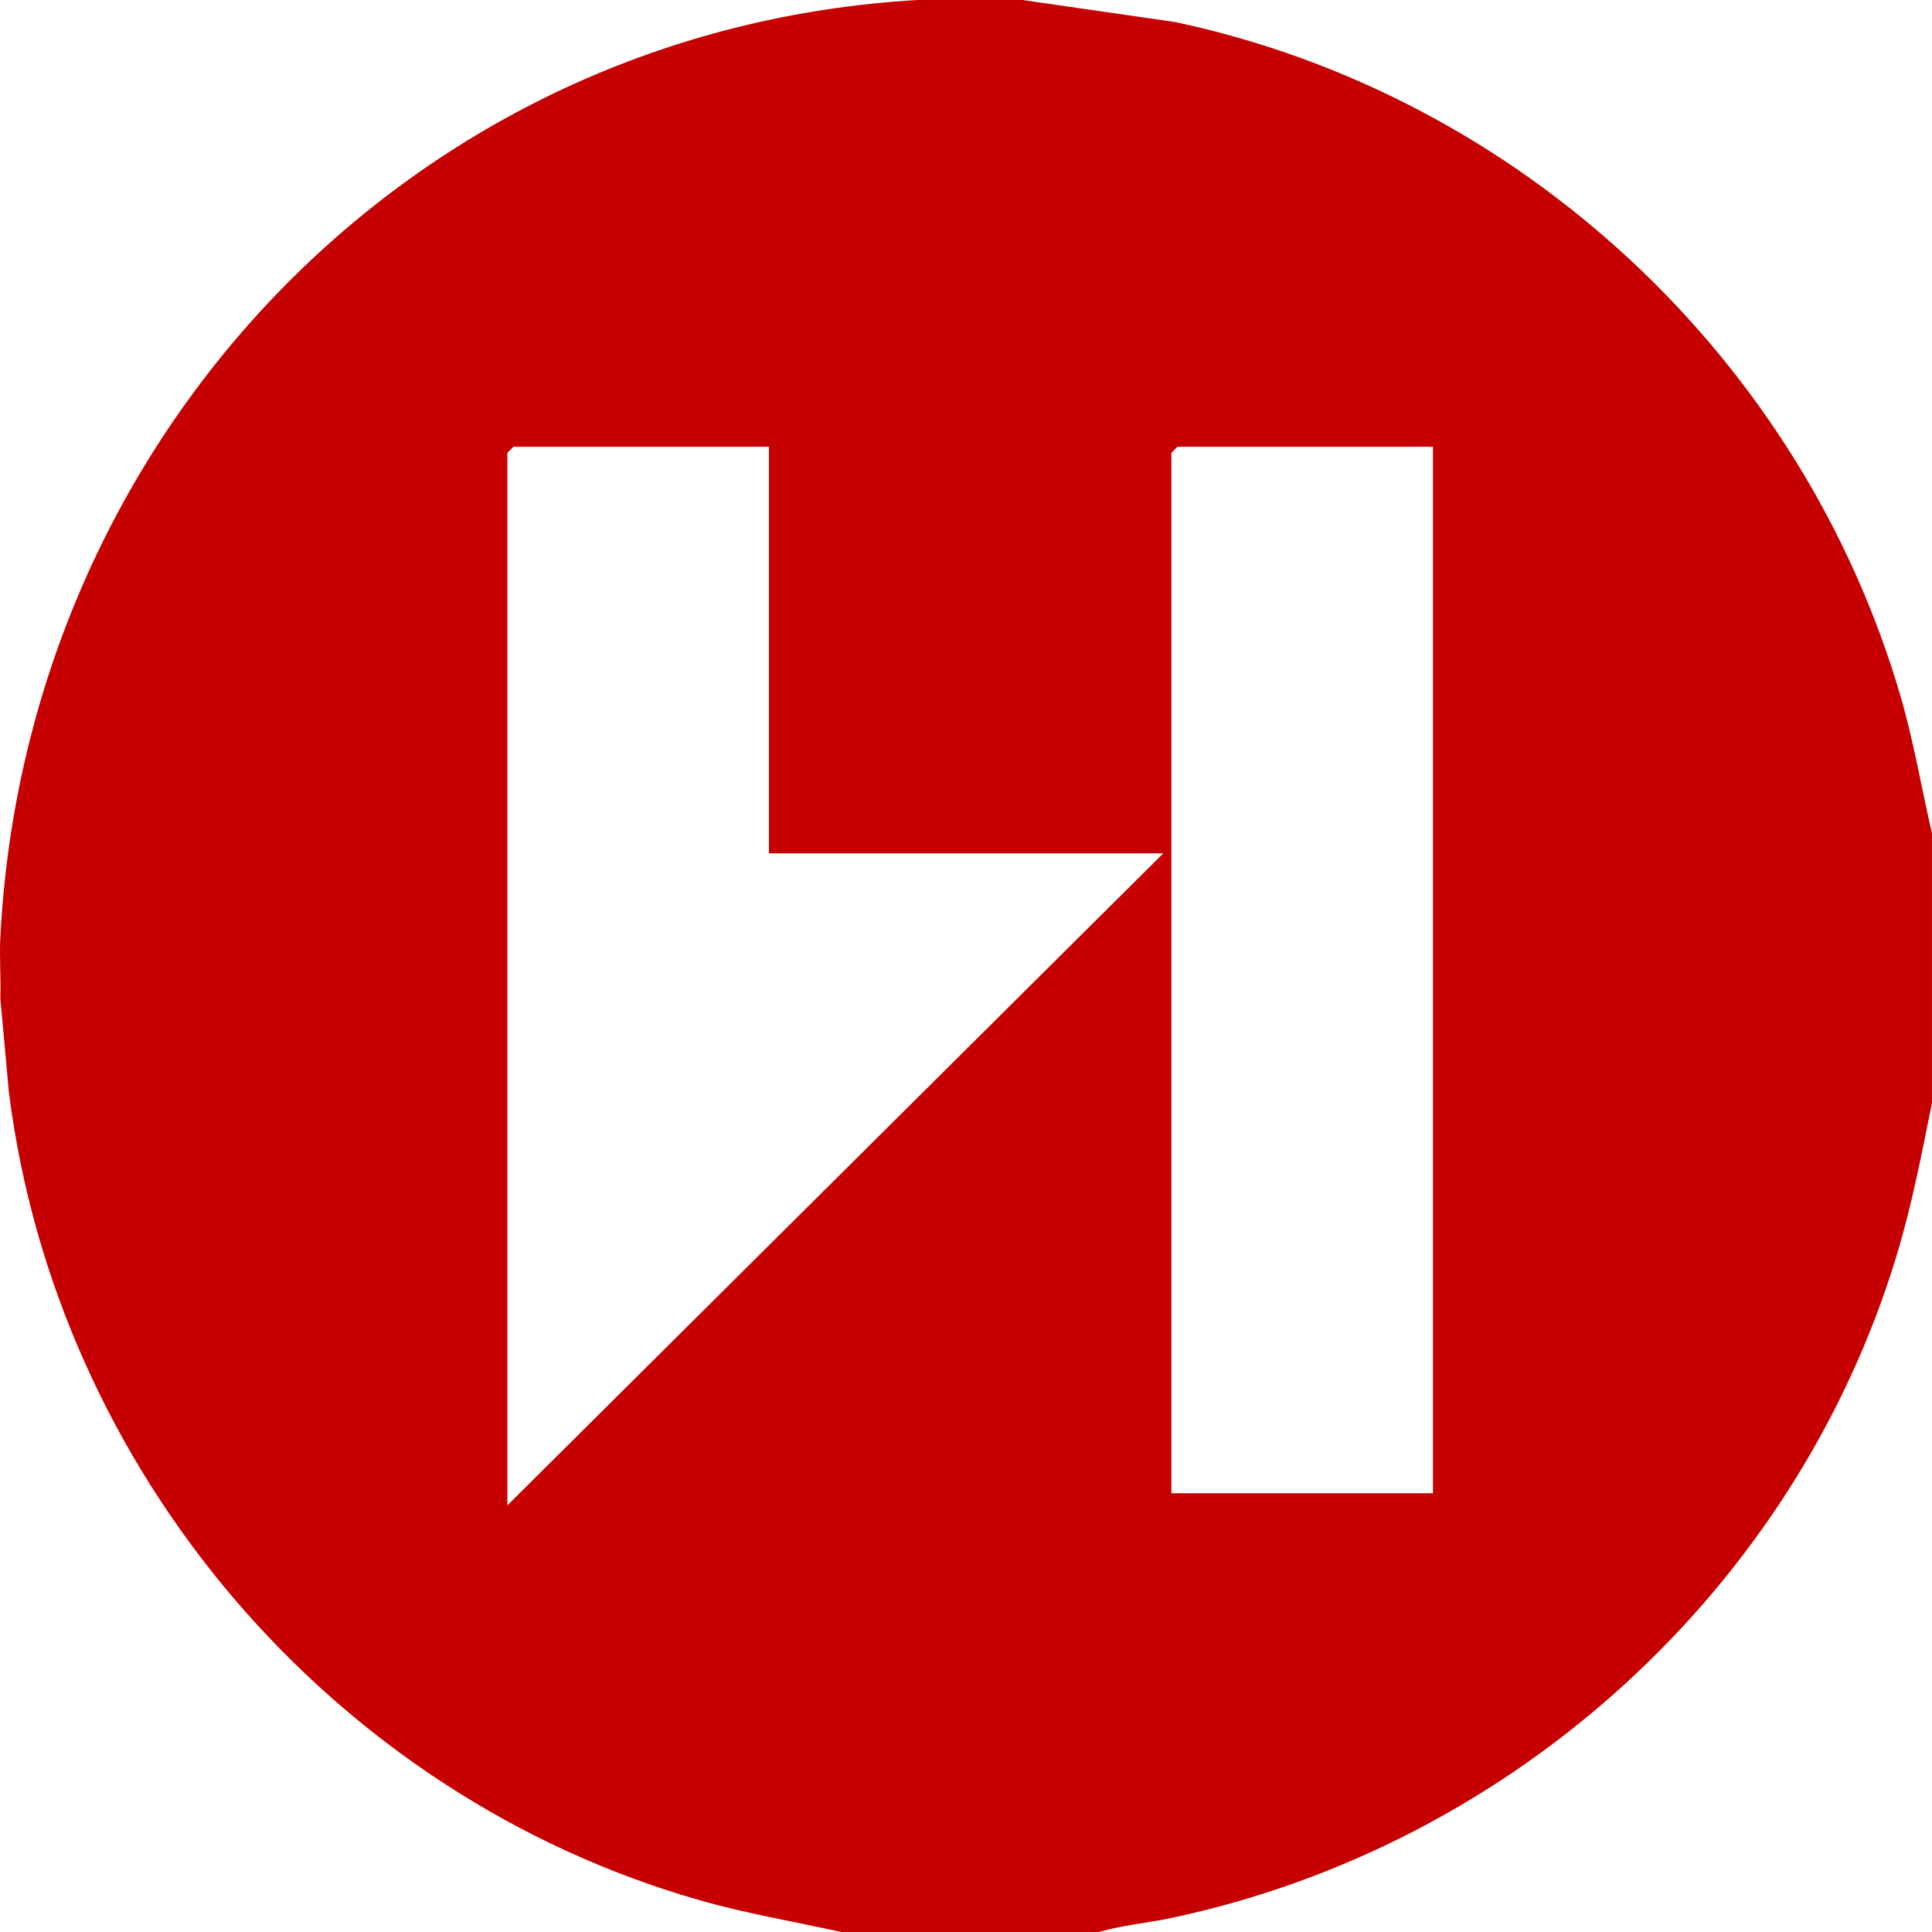
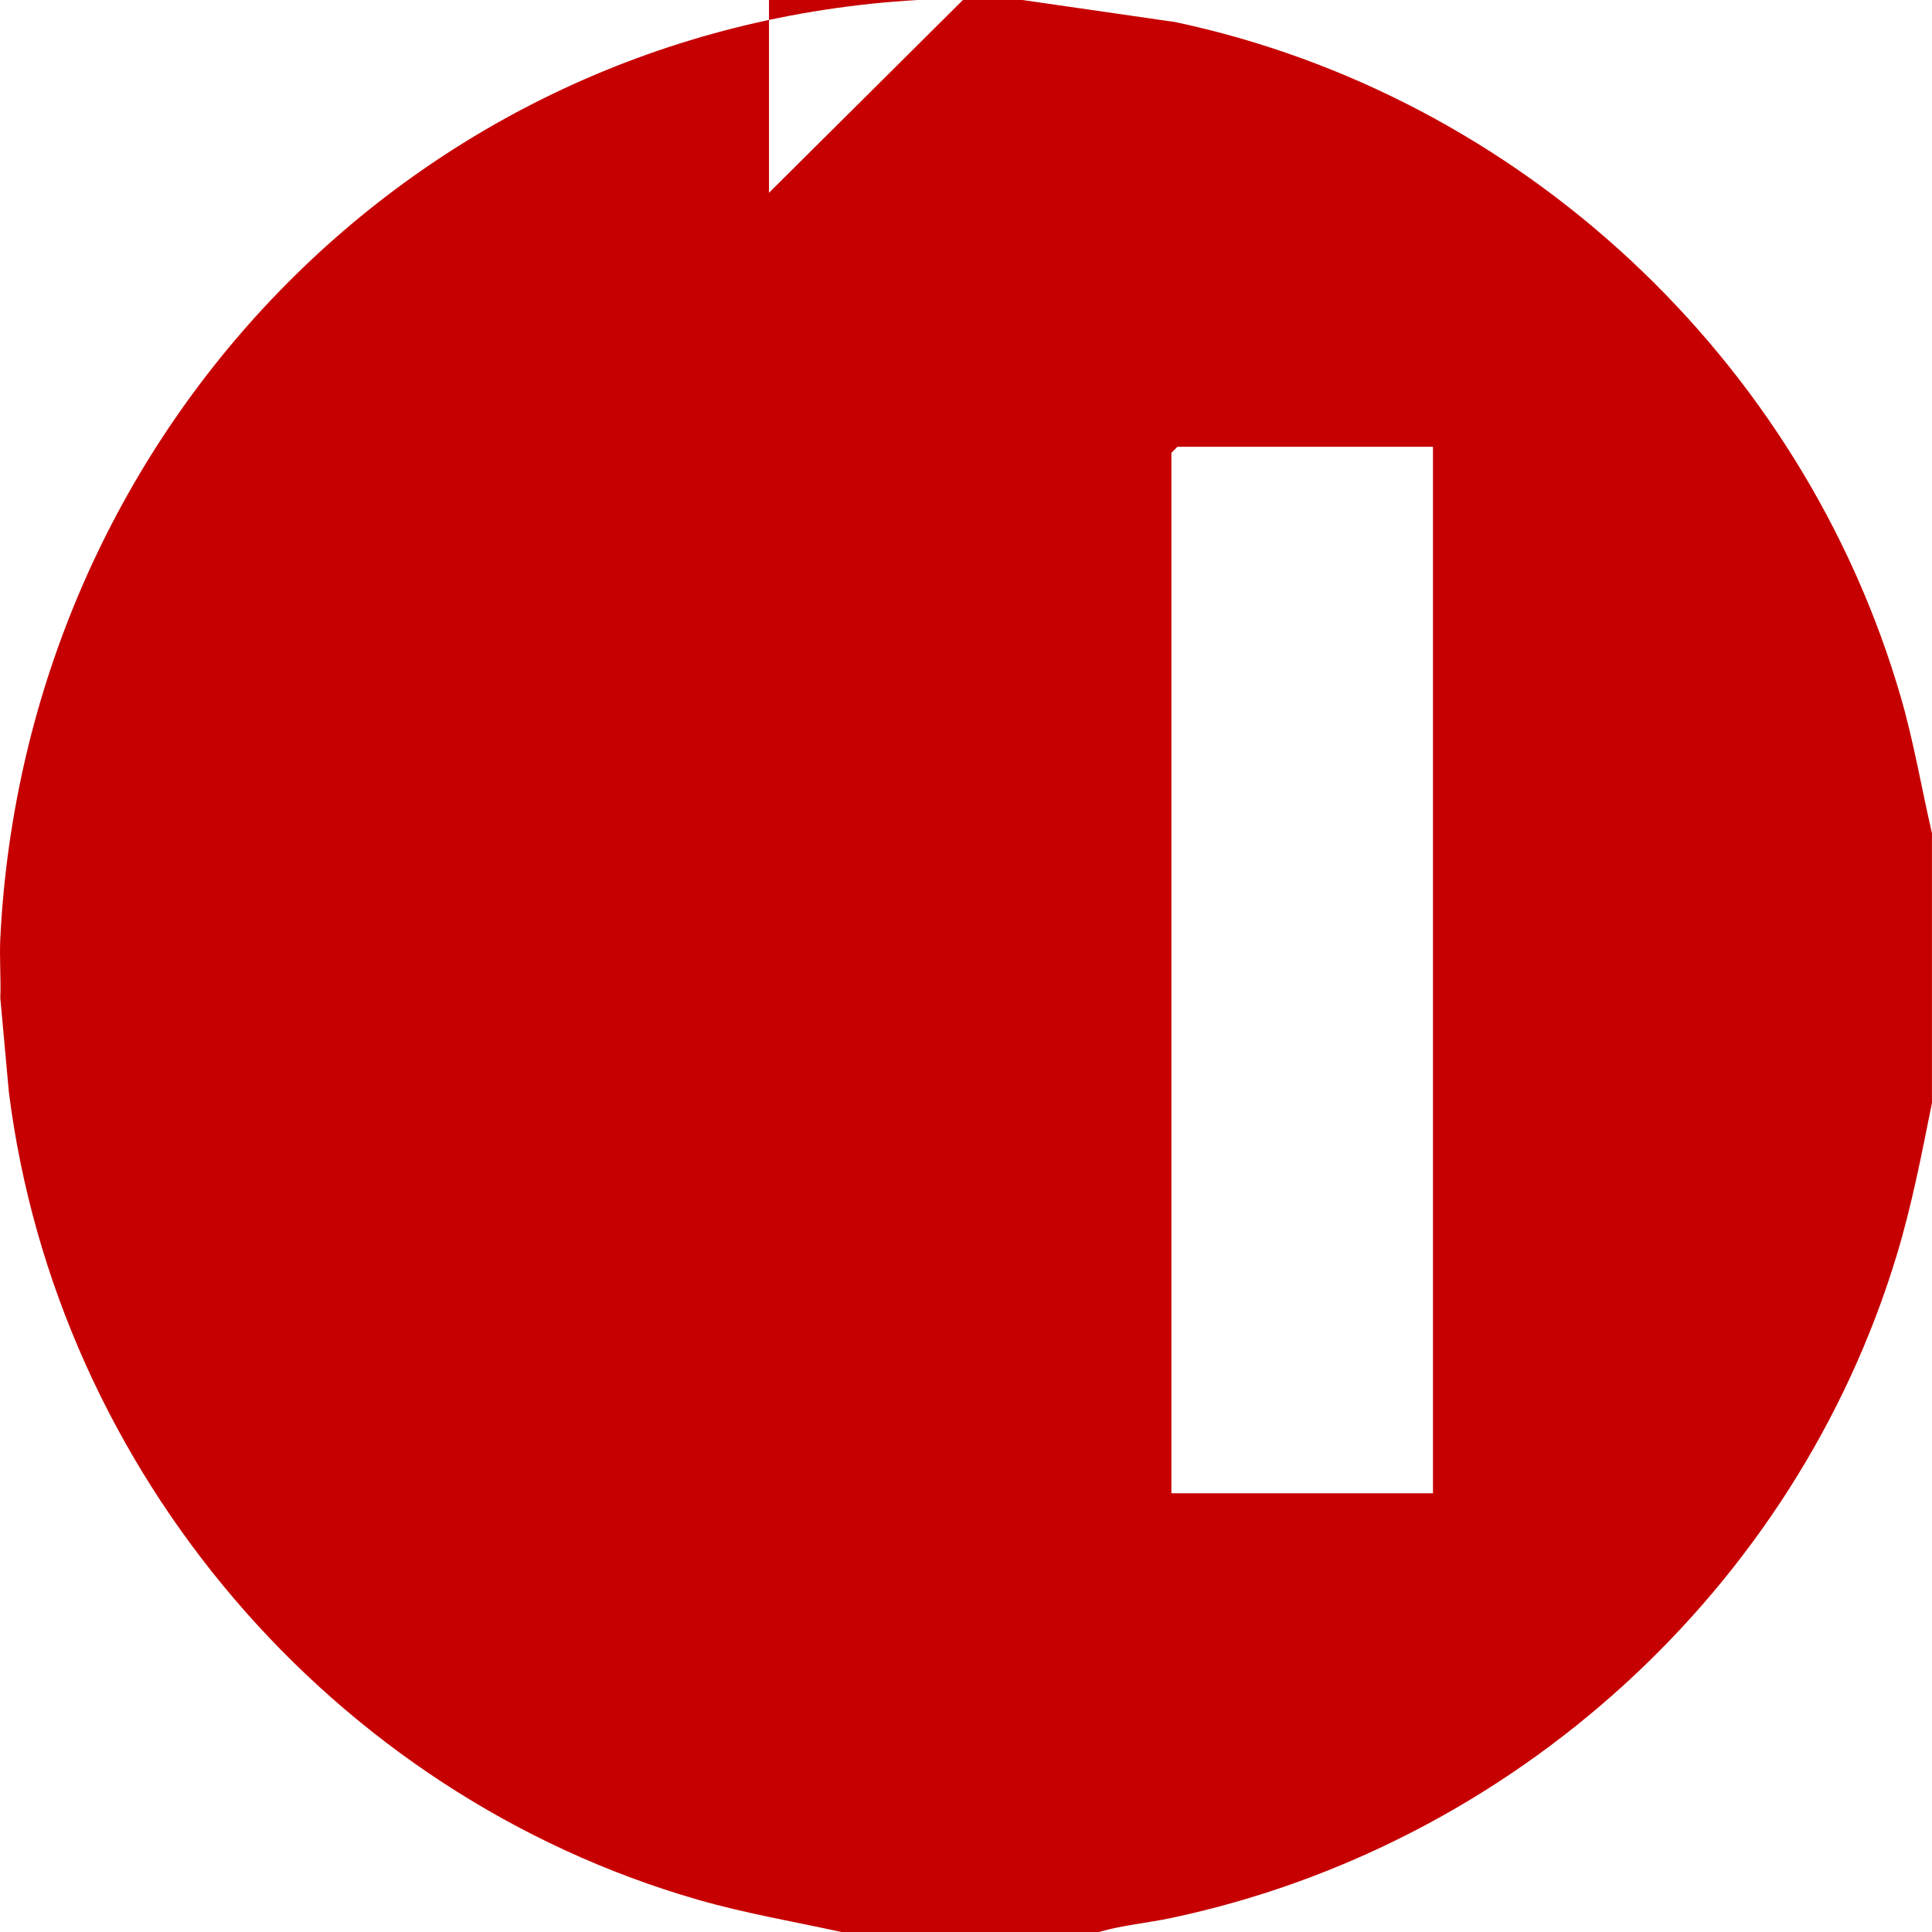
<svg xmlns="http://www.w3.org/2000/svg" id="Calque_1" version="1.1" viewBox="0 0 480 480">
  <defs>
    <style>
      .st0 {
        fill: #c60000;
      }
    </style>
  </defs>
-   <path class="st0" d="M254.04,0l38,5.49c85.72,18.26,155.81,83.64,180.22,167.75,3.23,11.12,5.12,22.52,7.73,33.76v67c-2.55,12.7-4.97,25.34-8.73,37.77-25.15,83.1-95.4,146.75-180.23,164.74-5.98,1.27-12.16,1.78-18.01,3.49h-63.99c-11.86-2.6-23.82-4.62-35.51-7.98C82.4,445.83,14.08,365.51,2.21,271.37L.08,248c.18-4.97-.25-10.04,0-15C6.34,108.41,102.42,7.17,228.04,0h26ZM191.05,111h-63.49l-1.5,1.5v261.5l162.97-162h-97.98v-101ZM356.02,111h-63.49l-1.5,1.5v258.5h64.99V111Z" />
+   <path class="st0" d="M254.04,0l38,5.49c85.72,18.26,155.81,83.64,180.22,167.75,3.23,11.12,5.12,22.52,7.73,33.76v67c-2.55,12.7-4.97,25.34-8.73,37.77-25.15,83.1-95.4,146.75-180.23,164.74-5.98,1.27-12.16,1.78-18.01,3.49h-63.99c-11.86-2.6-23.82-4.62-35.51-7.98C82.4,445.83,14.08,365.51,2.21,271.37L.08,248c.18-4.97-.25-10.04,0-15C6.34,108.41,102.42,7.17,228.04,0h26ZM191.05,111h-63.49l-1.5,1.5l162.97-162h-97.98v-101ZM356.02,111h-63.49l-1.5,1.5v258.5h64.99V111Z" />
</svg>